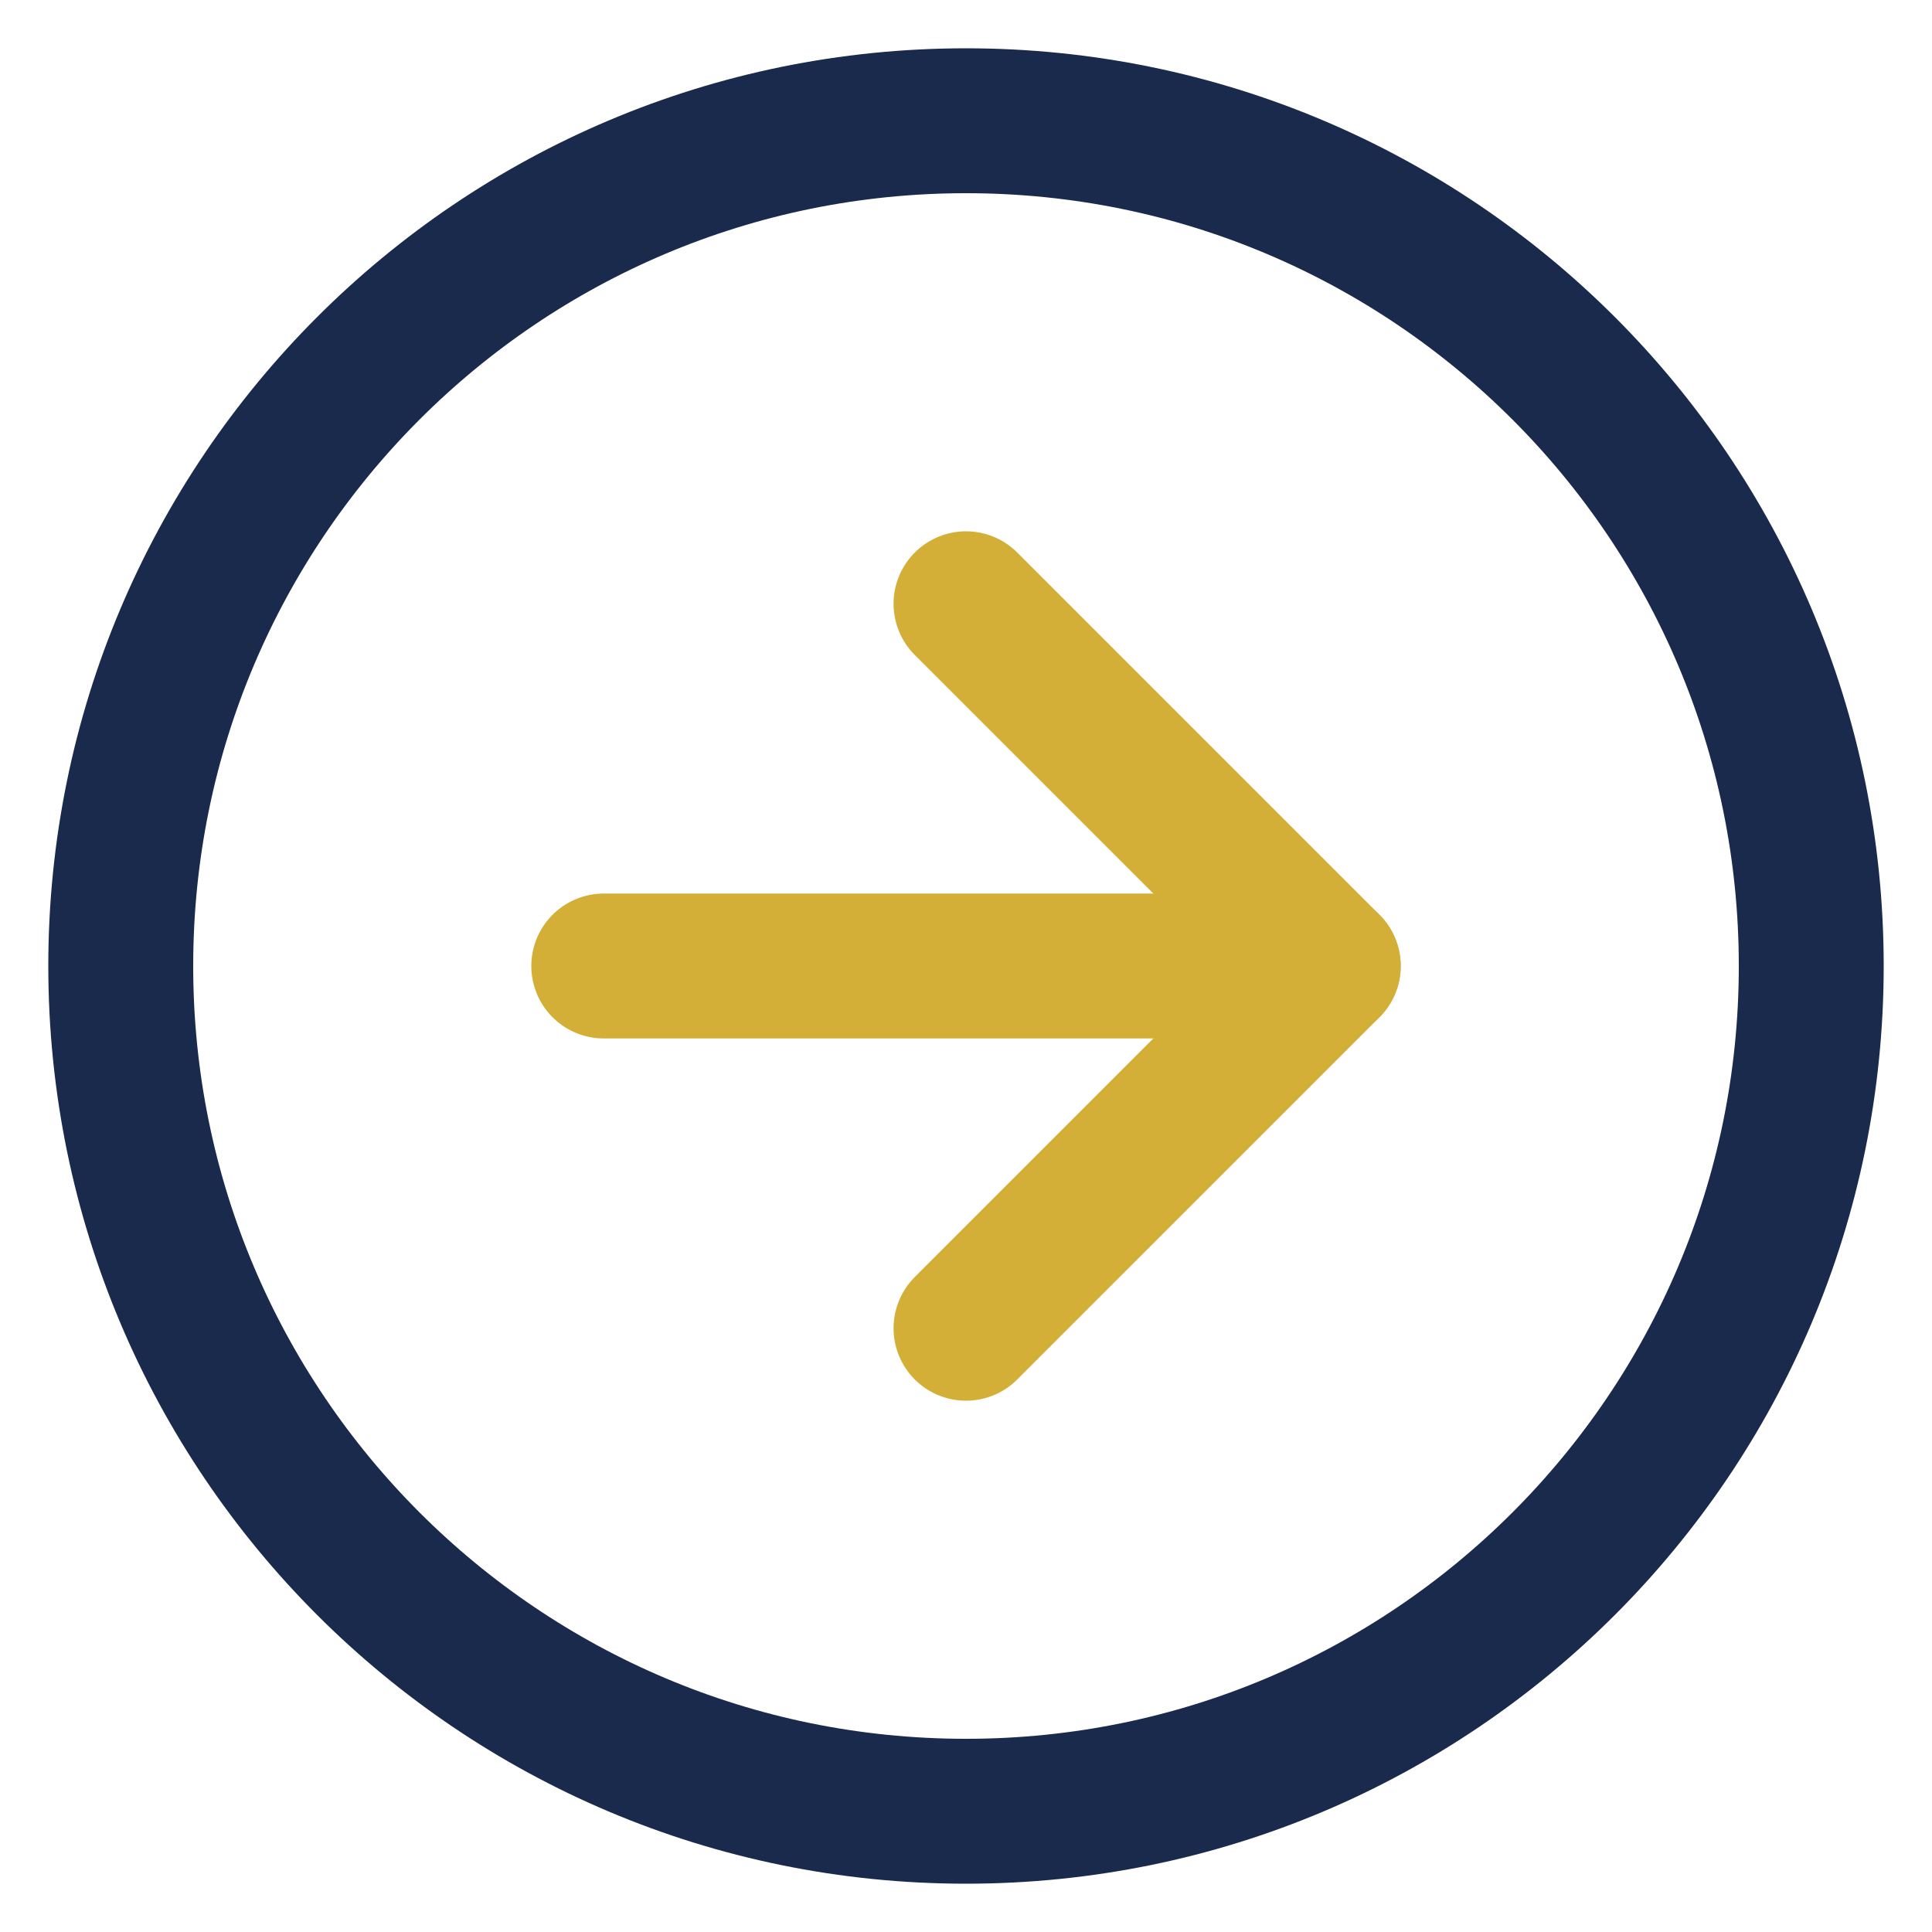
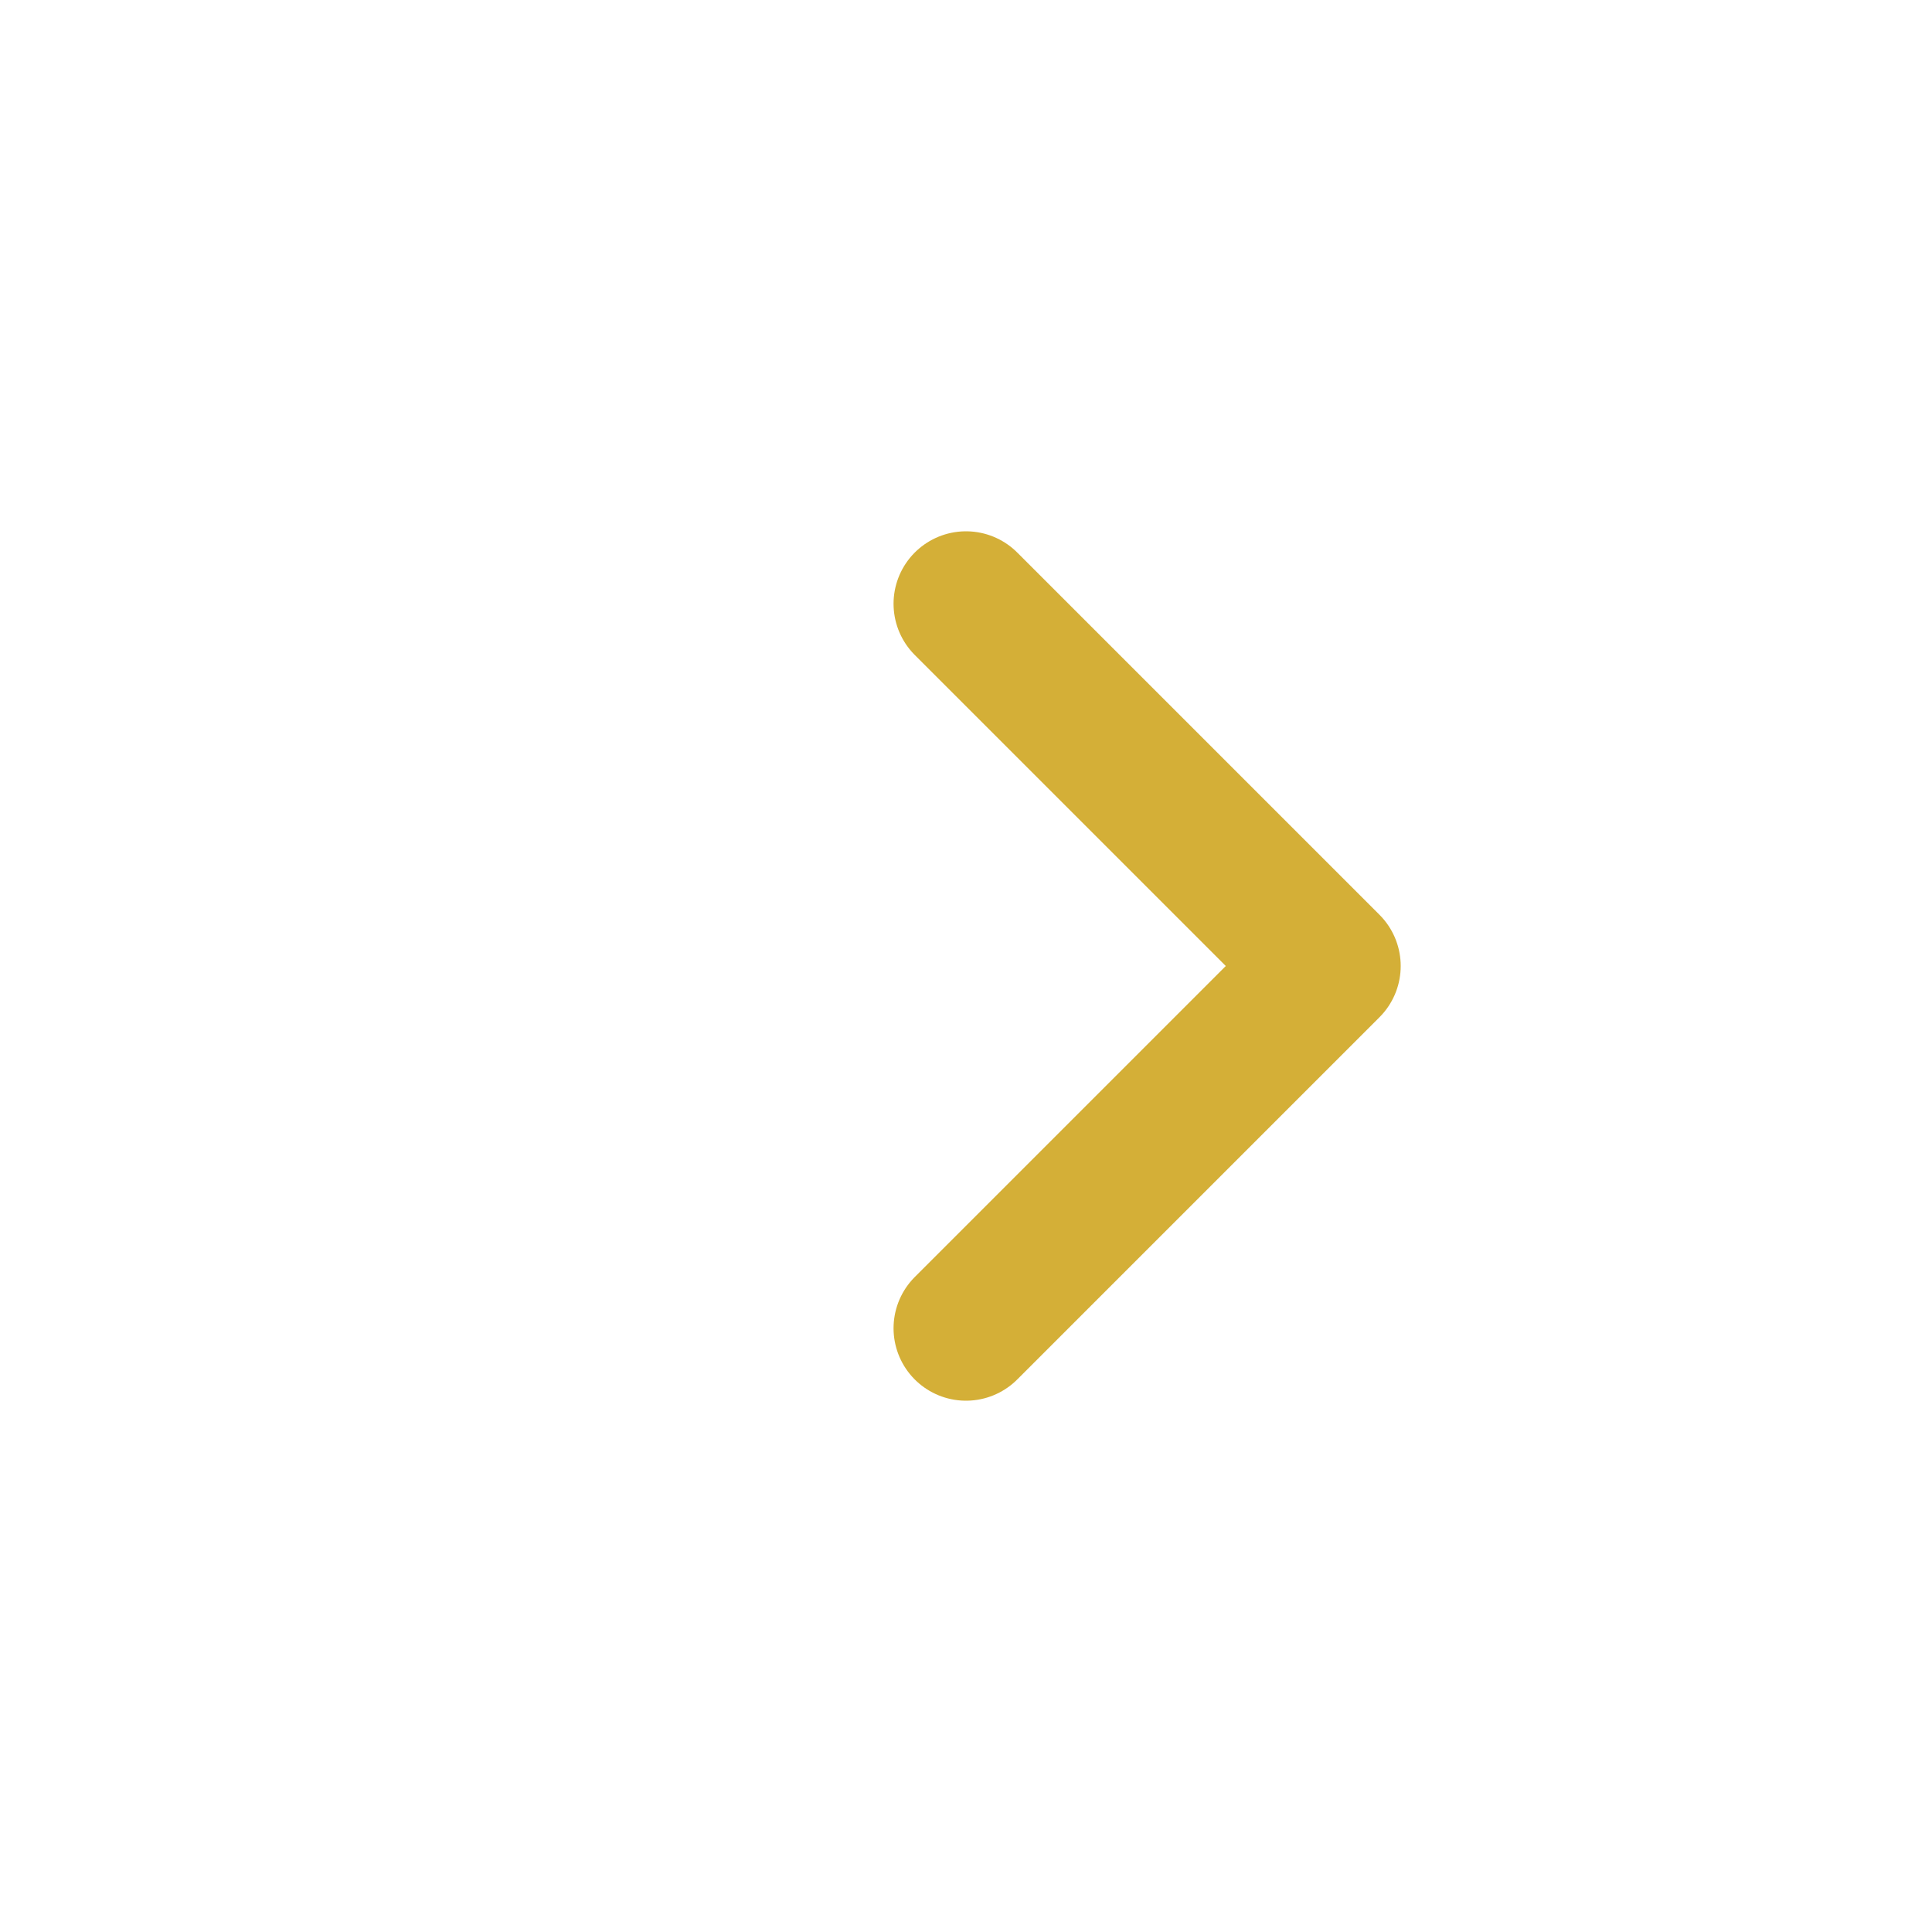
<svg xmlns="http://www.w3.org/2000/svg" class="logo__svg" width="40" height="40" viewBox="0 0 40 40" fill="none">
-   <path d="M20 2.5C10.335 2.5 2.5 10.335 2.5 20C2.5 29.665 10.335 37.5 20 37.5C29.665 37.5 37.5 29.665 37.5 20C37.5 10.335 29.665 2.5 20 2.5Z" stroke="#1a2a4c" stroke-width="3" stroke-miterlimit="10" />
-   <path d="M12.5 20H27.5" stroke="#d4af37" stroke-width="3" stroke-miterlimit="10" stroke-linecap="round" />
  <path d="M20 12.5L27.5 20L20 27.5" stroke="#d4af37" stroke-width="3" stroke-linecap="round" stroke-linejoin="round" />
</svg>